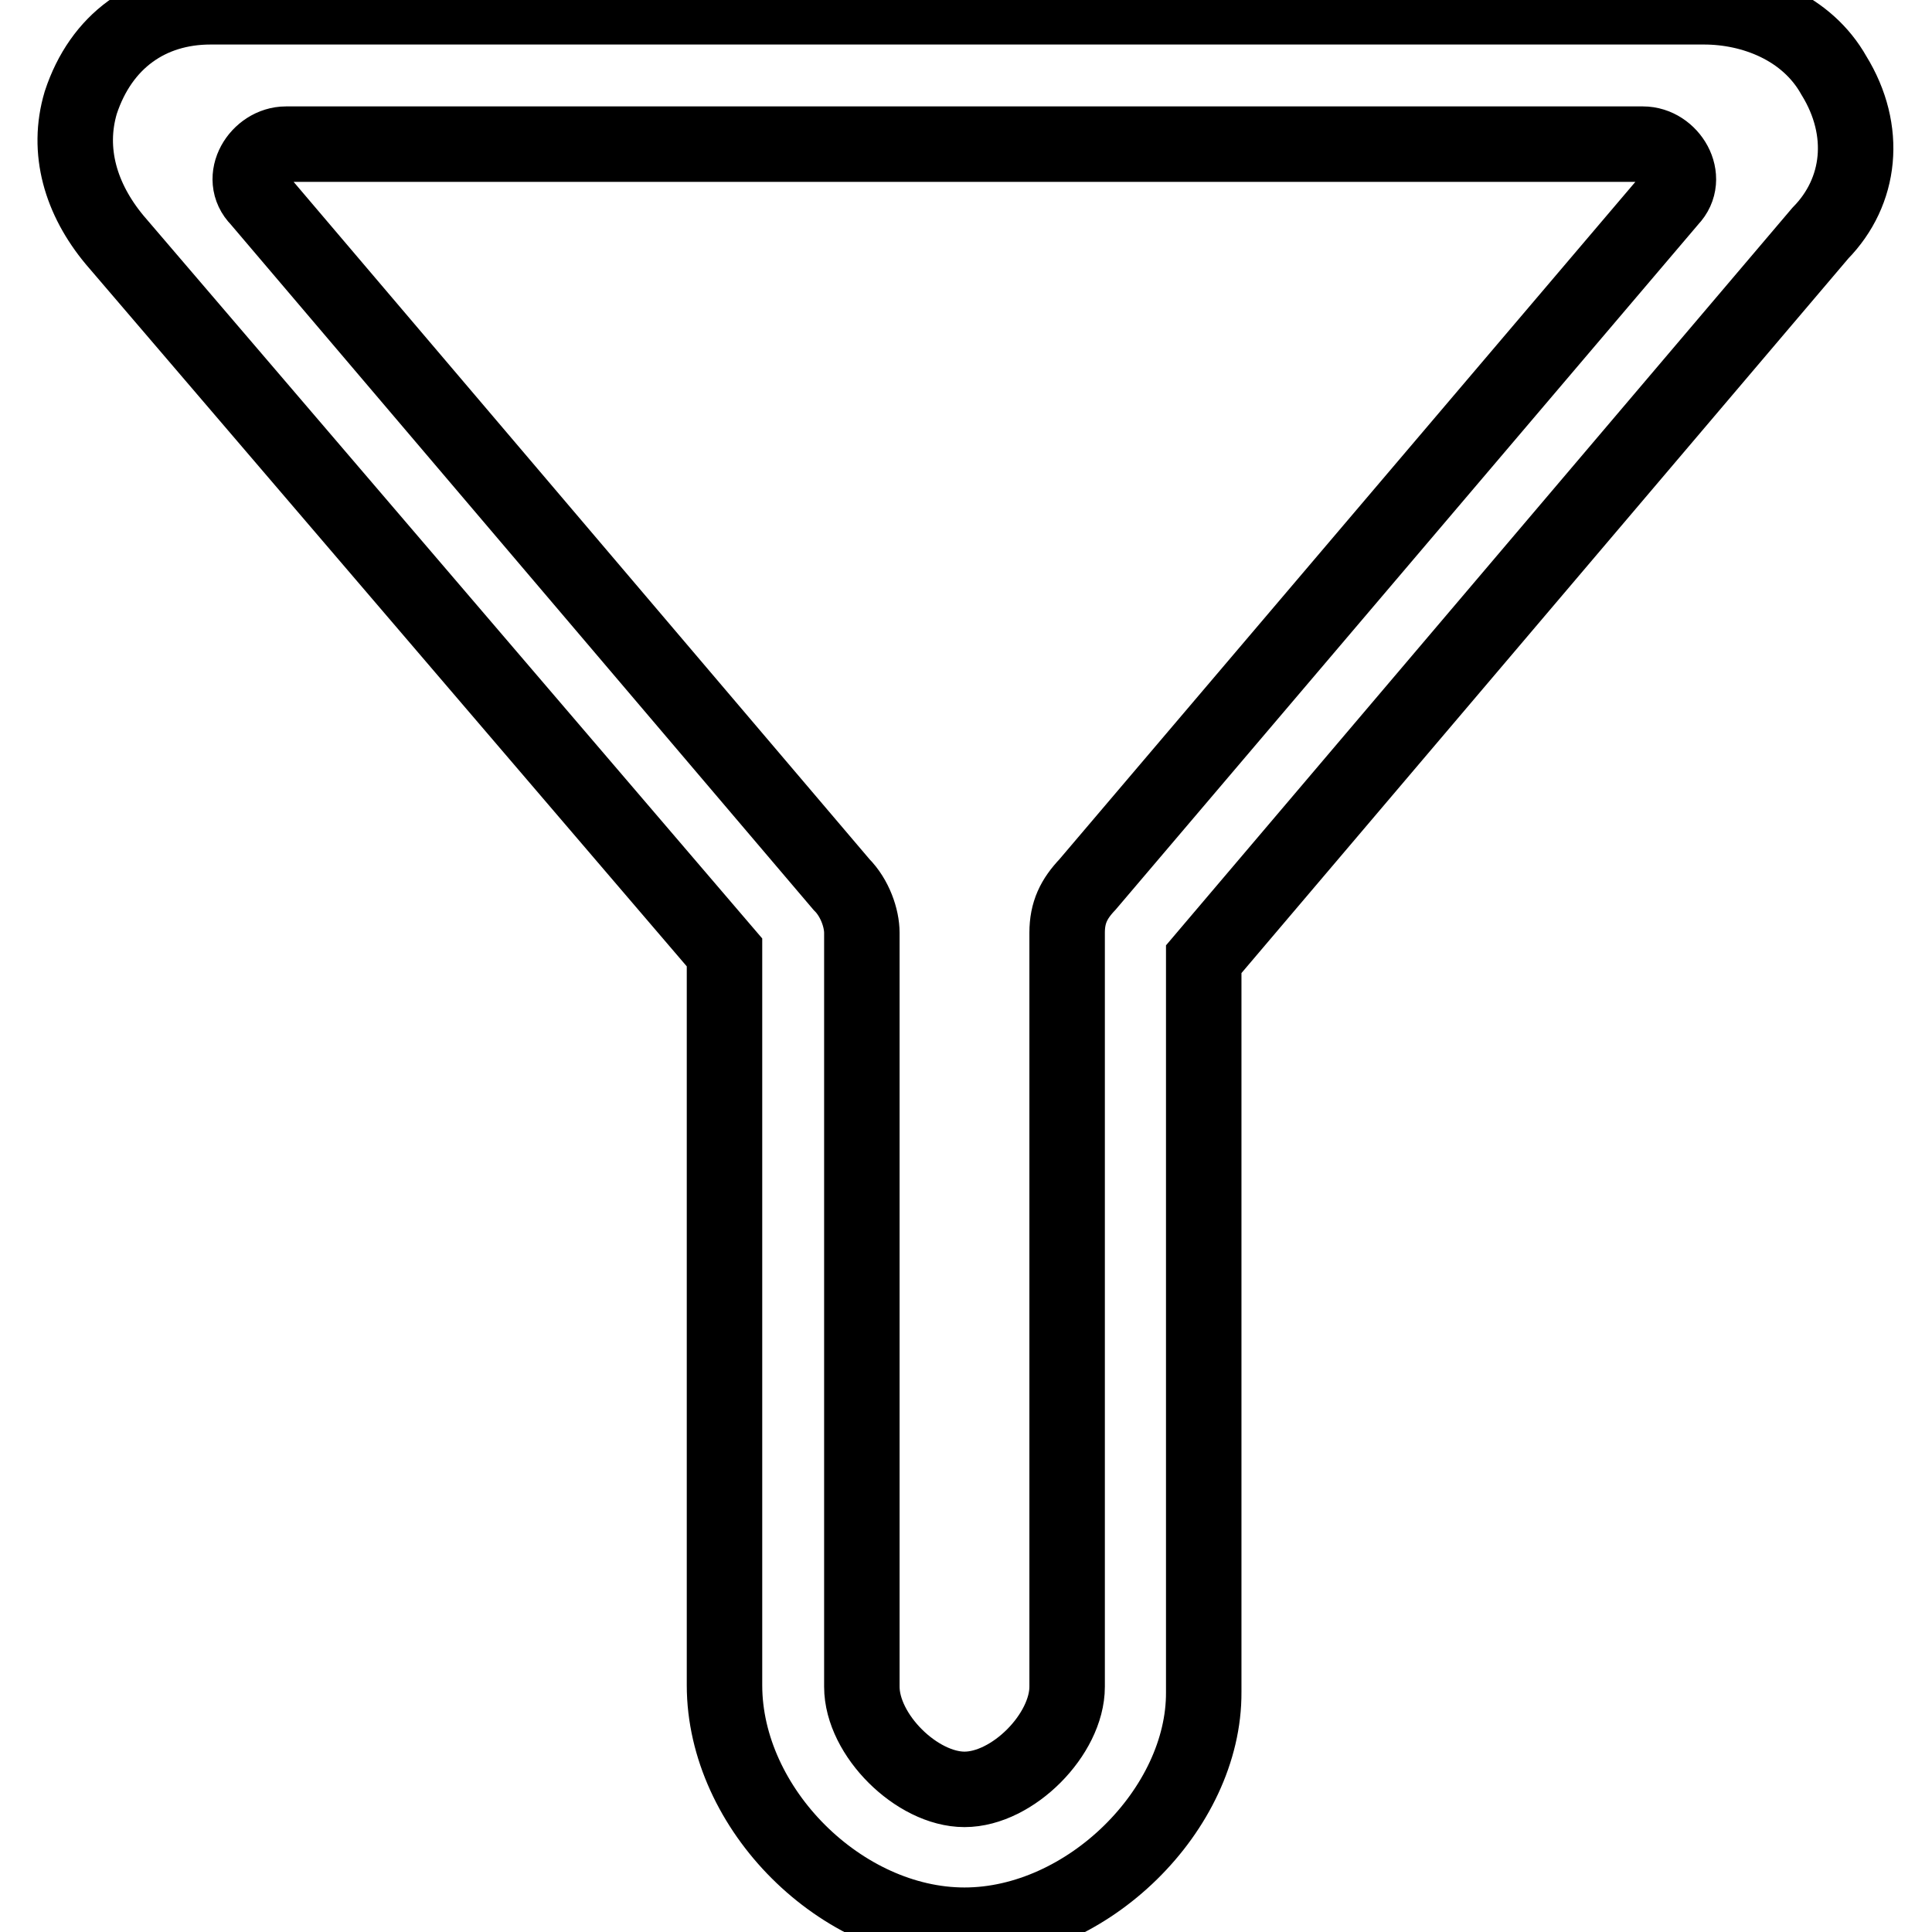
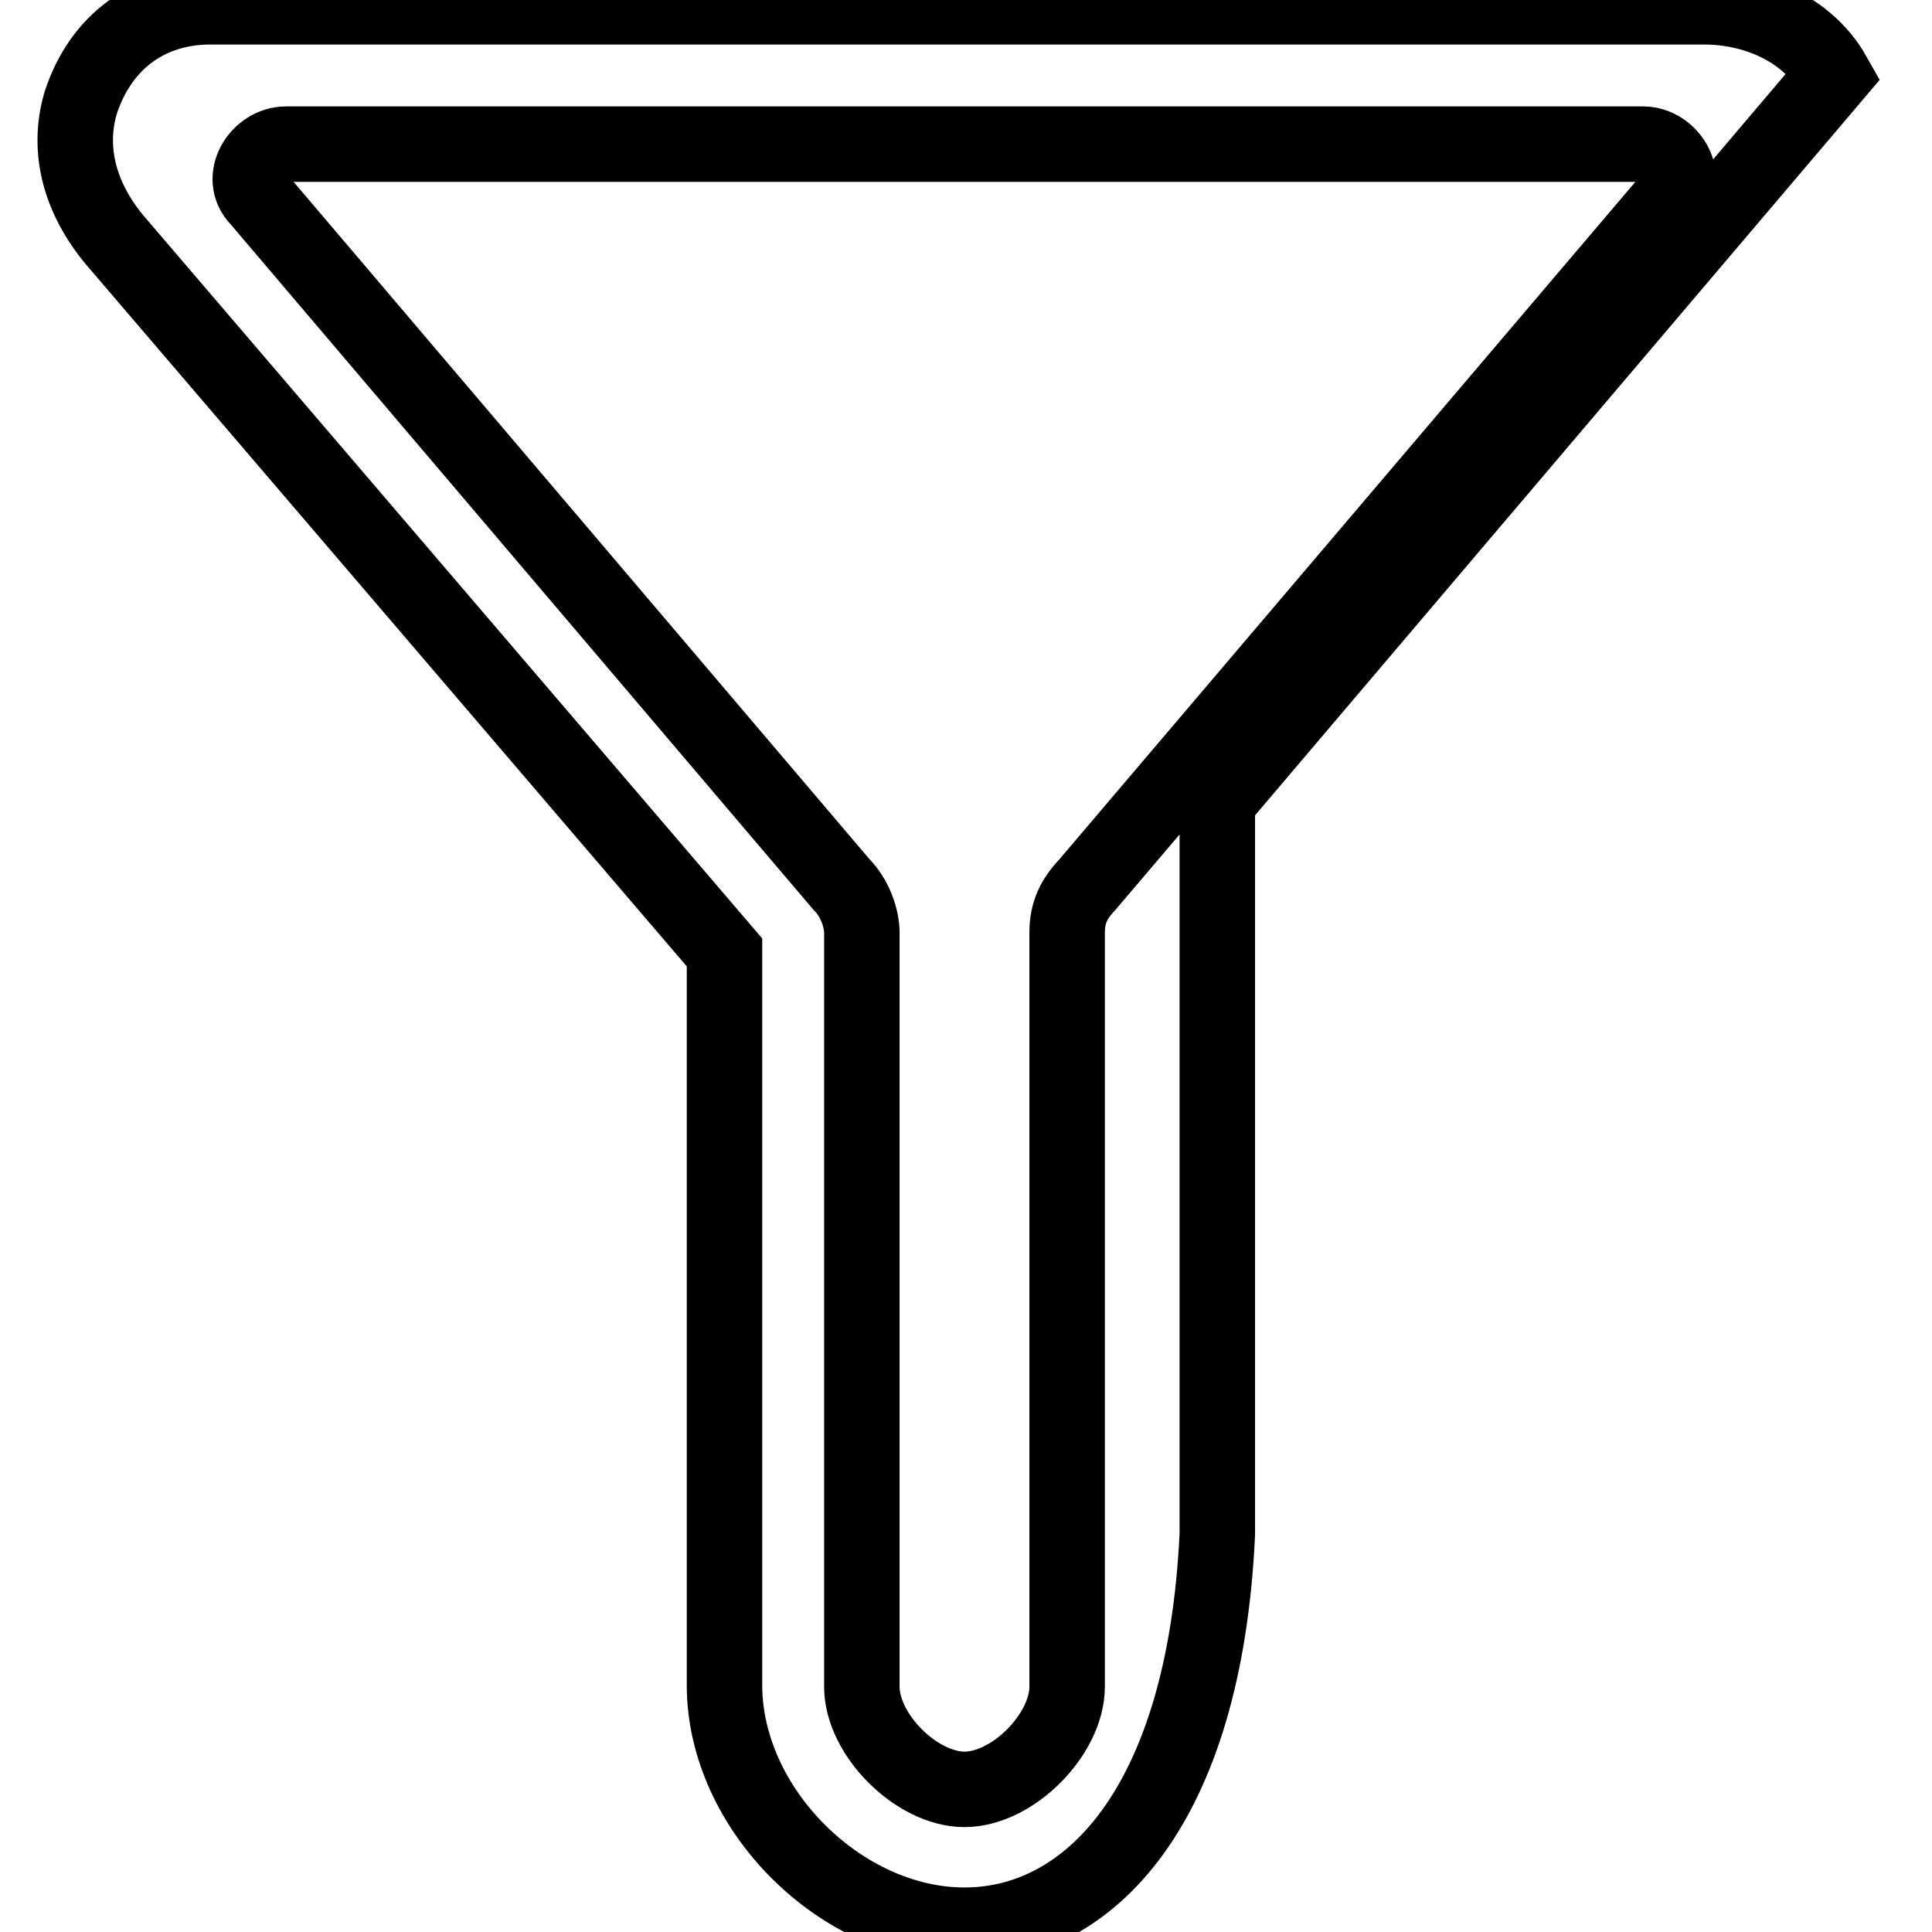
<svg xmlns="http://www.w3.org/2000/svg" version="1.1" x="0px" y="0px" viewBox="0 0 256 256" enable-background="new 0 0 256 256" xml:space="preserve">
  <g>
-     <path stroke-width="10" fill-opacity="0" stroke="#000000" d="M127.8,255.1c-16.3,0-31.8-15.4-31.8-31.8v-96.2v-0.9L15.2,31.8c-4.5-5.4-6.4-11.8-4.5-18.2 c2.7-8.2,9.1-12.7,17.2-12.7h197.9c6.4,0,13.6,2.7,17.2,9.1c4.5,7.3,3.6,15.4-1.8,20.9l-81.7,96.2v97.1 C159.6,239.7,144.1,255.1,127.8,255.1L127.8,255.1z M217.7,19.1H37.9c-3.6,0-6.4,4.5-3.6,7.3l77.2,90.8c1.8,1.8,2.7,4.5,2.7,6.4 v99.9c0,6.4,7.3,13.6,13.6,13.6c6.4,0,13.6-7.3,13.6-13.6v-99.9c0-2.7,0.9-4.5,2.7-6.4l77.2-90.8C224,23.6,221.3,19.1,217.7,19.1z" />
+     <path stroke-width="10" fill-opacity="0" stroke="#000000" d="M127.8,255.1c-16.3,0-31.8-15.4-31.8-31.8v-96.2v-0.9L15.2,31.8c-4.5-5.4-6.4-11.8-4.5-18.2 c2.7-8.2,9.1-12.7,17.2-12.7h197.9c6.4,0,13.6,2.7,17.2,9.1l-81.7,96.2v97.1 C159.6,239.7,144.1,255.1,127.8,255.1L127.8,255.1z M217.7,19.1H37.9c-3.6,0-6.4,4.5-3.6,7.3l77.2,90.8c1.8,1.8,2.7,4.5,2.7,6.4 v99.9c0,6.4,7.3,13.6,13.6,13.6c6.4,0,13.6-7.3,13.6-13.6v-99.9c0-2.7,0.9-4.5,2.7-6.4l77.2-90.8C224,23.6,221.3,19.1,217.7,19.1z" />
  </g>
</svg>